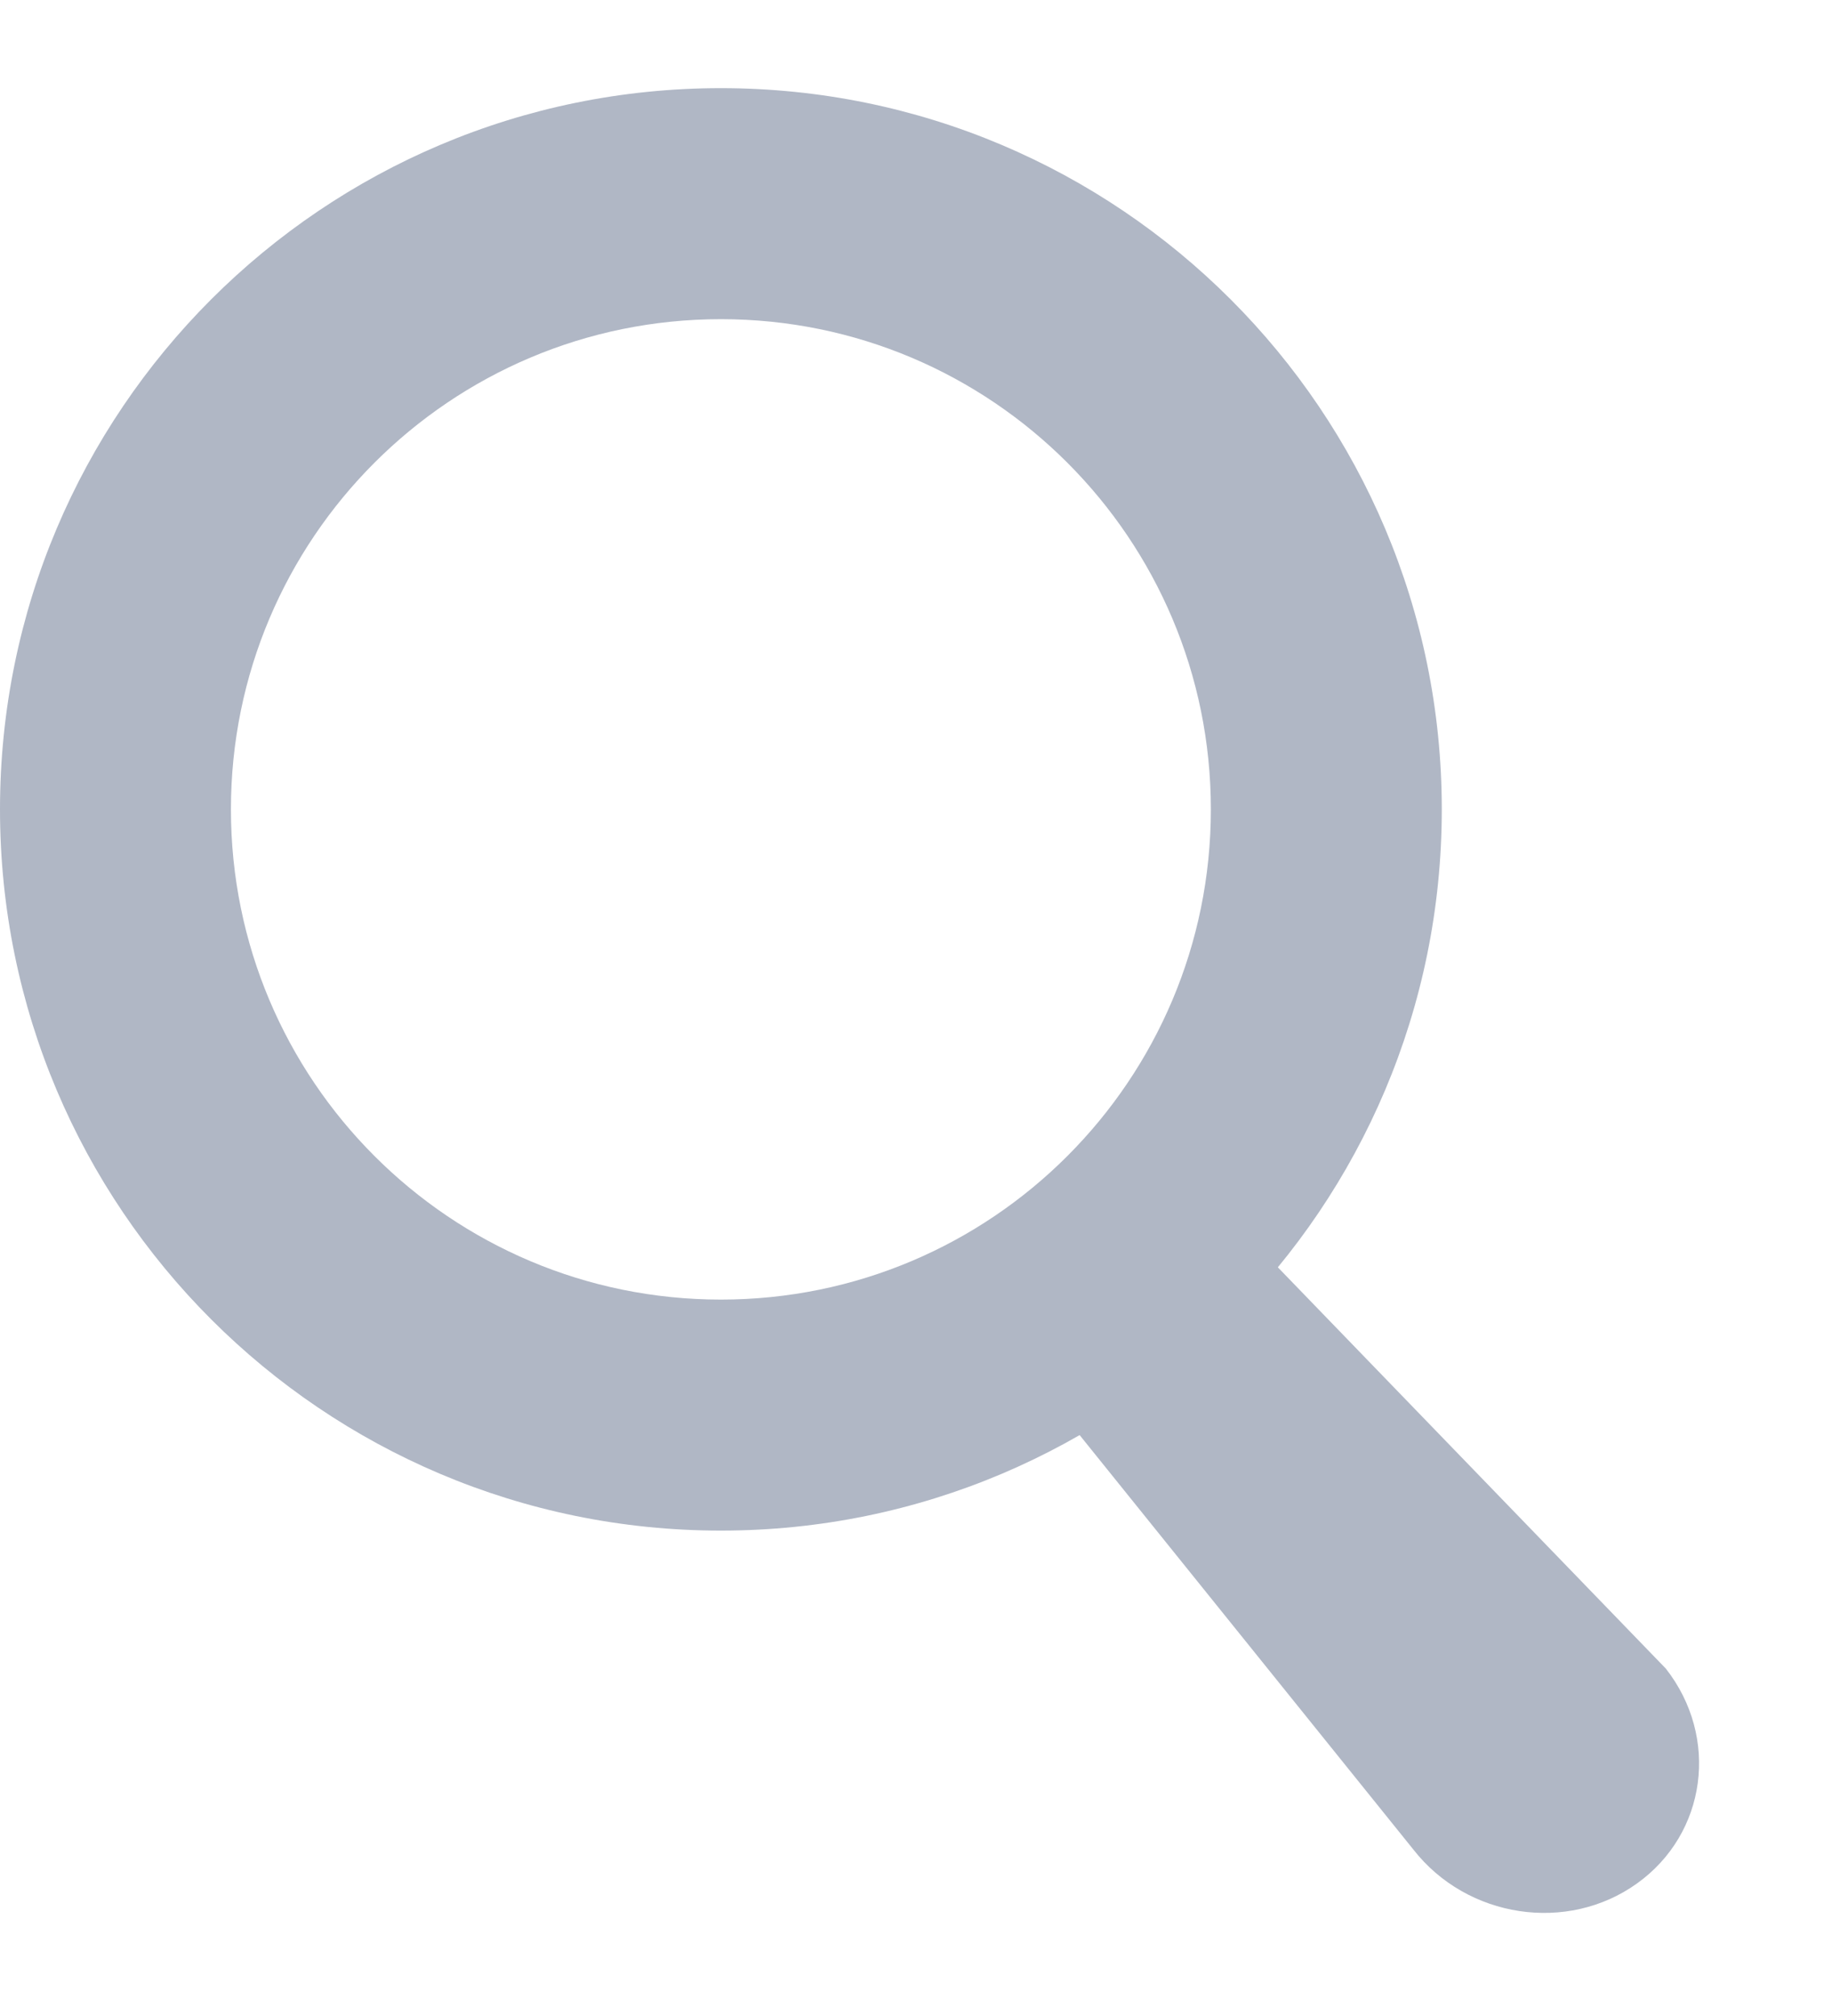
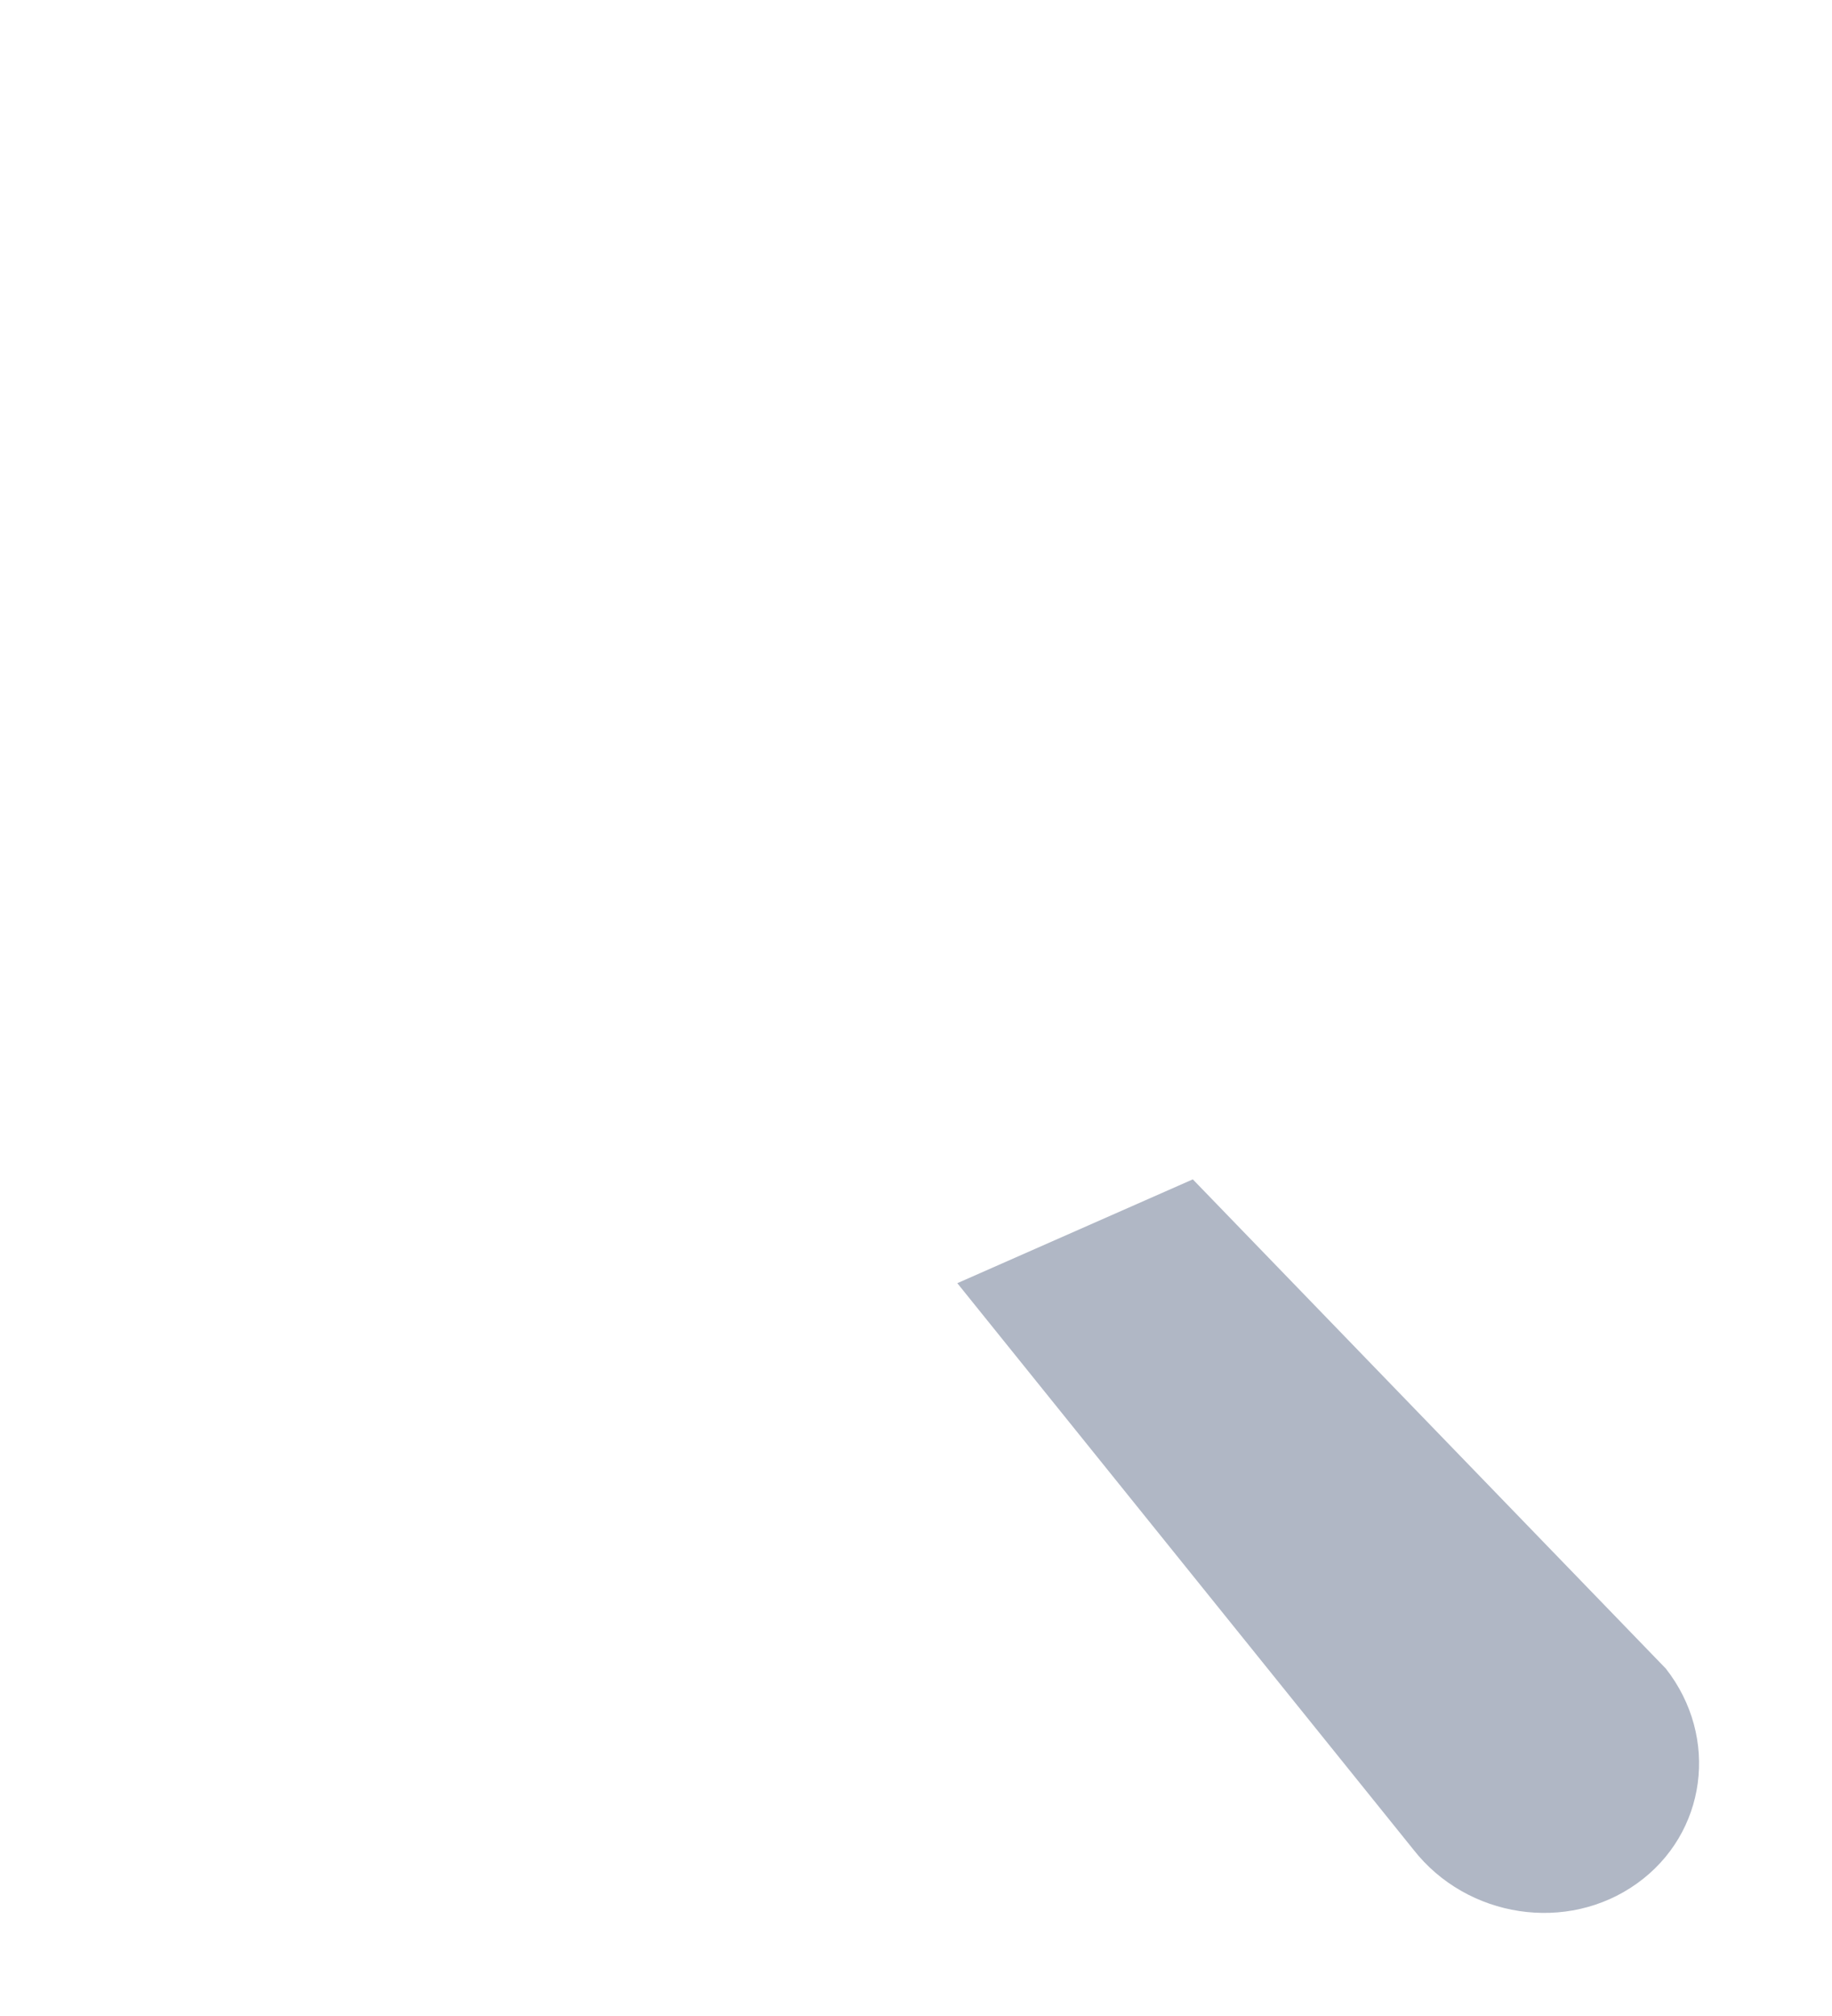
<svg xmlns="http://www.w3.org/2000/svg" width="20" height="22" viewBox="0 0 20 22" fill="none">
  <path fill-rule="evenodd" clip-rule="evenodd" d="M15.431 20.185L10.451 14.003L13.022 12.87L18.186 18.209C18.773 18.958 18.633 20.008 17.872 20.553C17.111 21.099 16.018 20.934 15.431 20.185Z" fill="#B0B7C5" />
-   <path d="M15.74 8.832C15.74 13.179 12.217 16.703 7.87 16.703C3.524 16.703 0 13.179 0 8.832C0 4.486 3.524 0.962 7.87 0.962C12.217 0.962 15.74 4.486 15.74 8.832ZM2.521 8.832C2.521 11.787 4.916 14.182 7.87 14.182C10.825 14.182 13.219 11.787 13.219 8.832C13.219 5.878 10.825 3.483 7.87 3.483C4.916 3.483 2.521 5.878 2.521 8.832Z" fill="#B0B7C5" />
</svg>